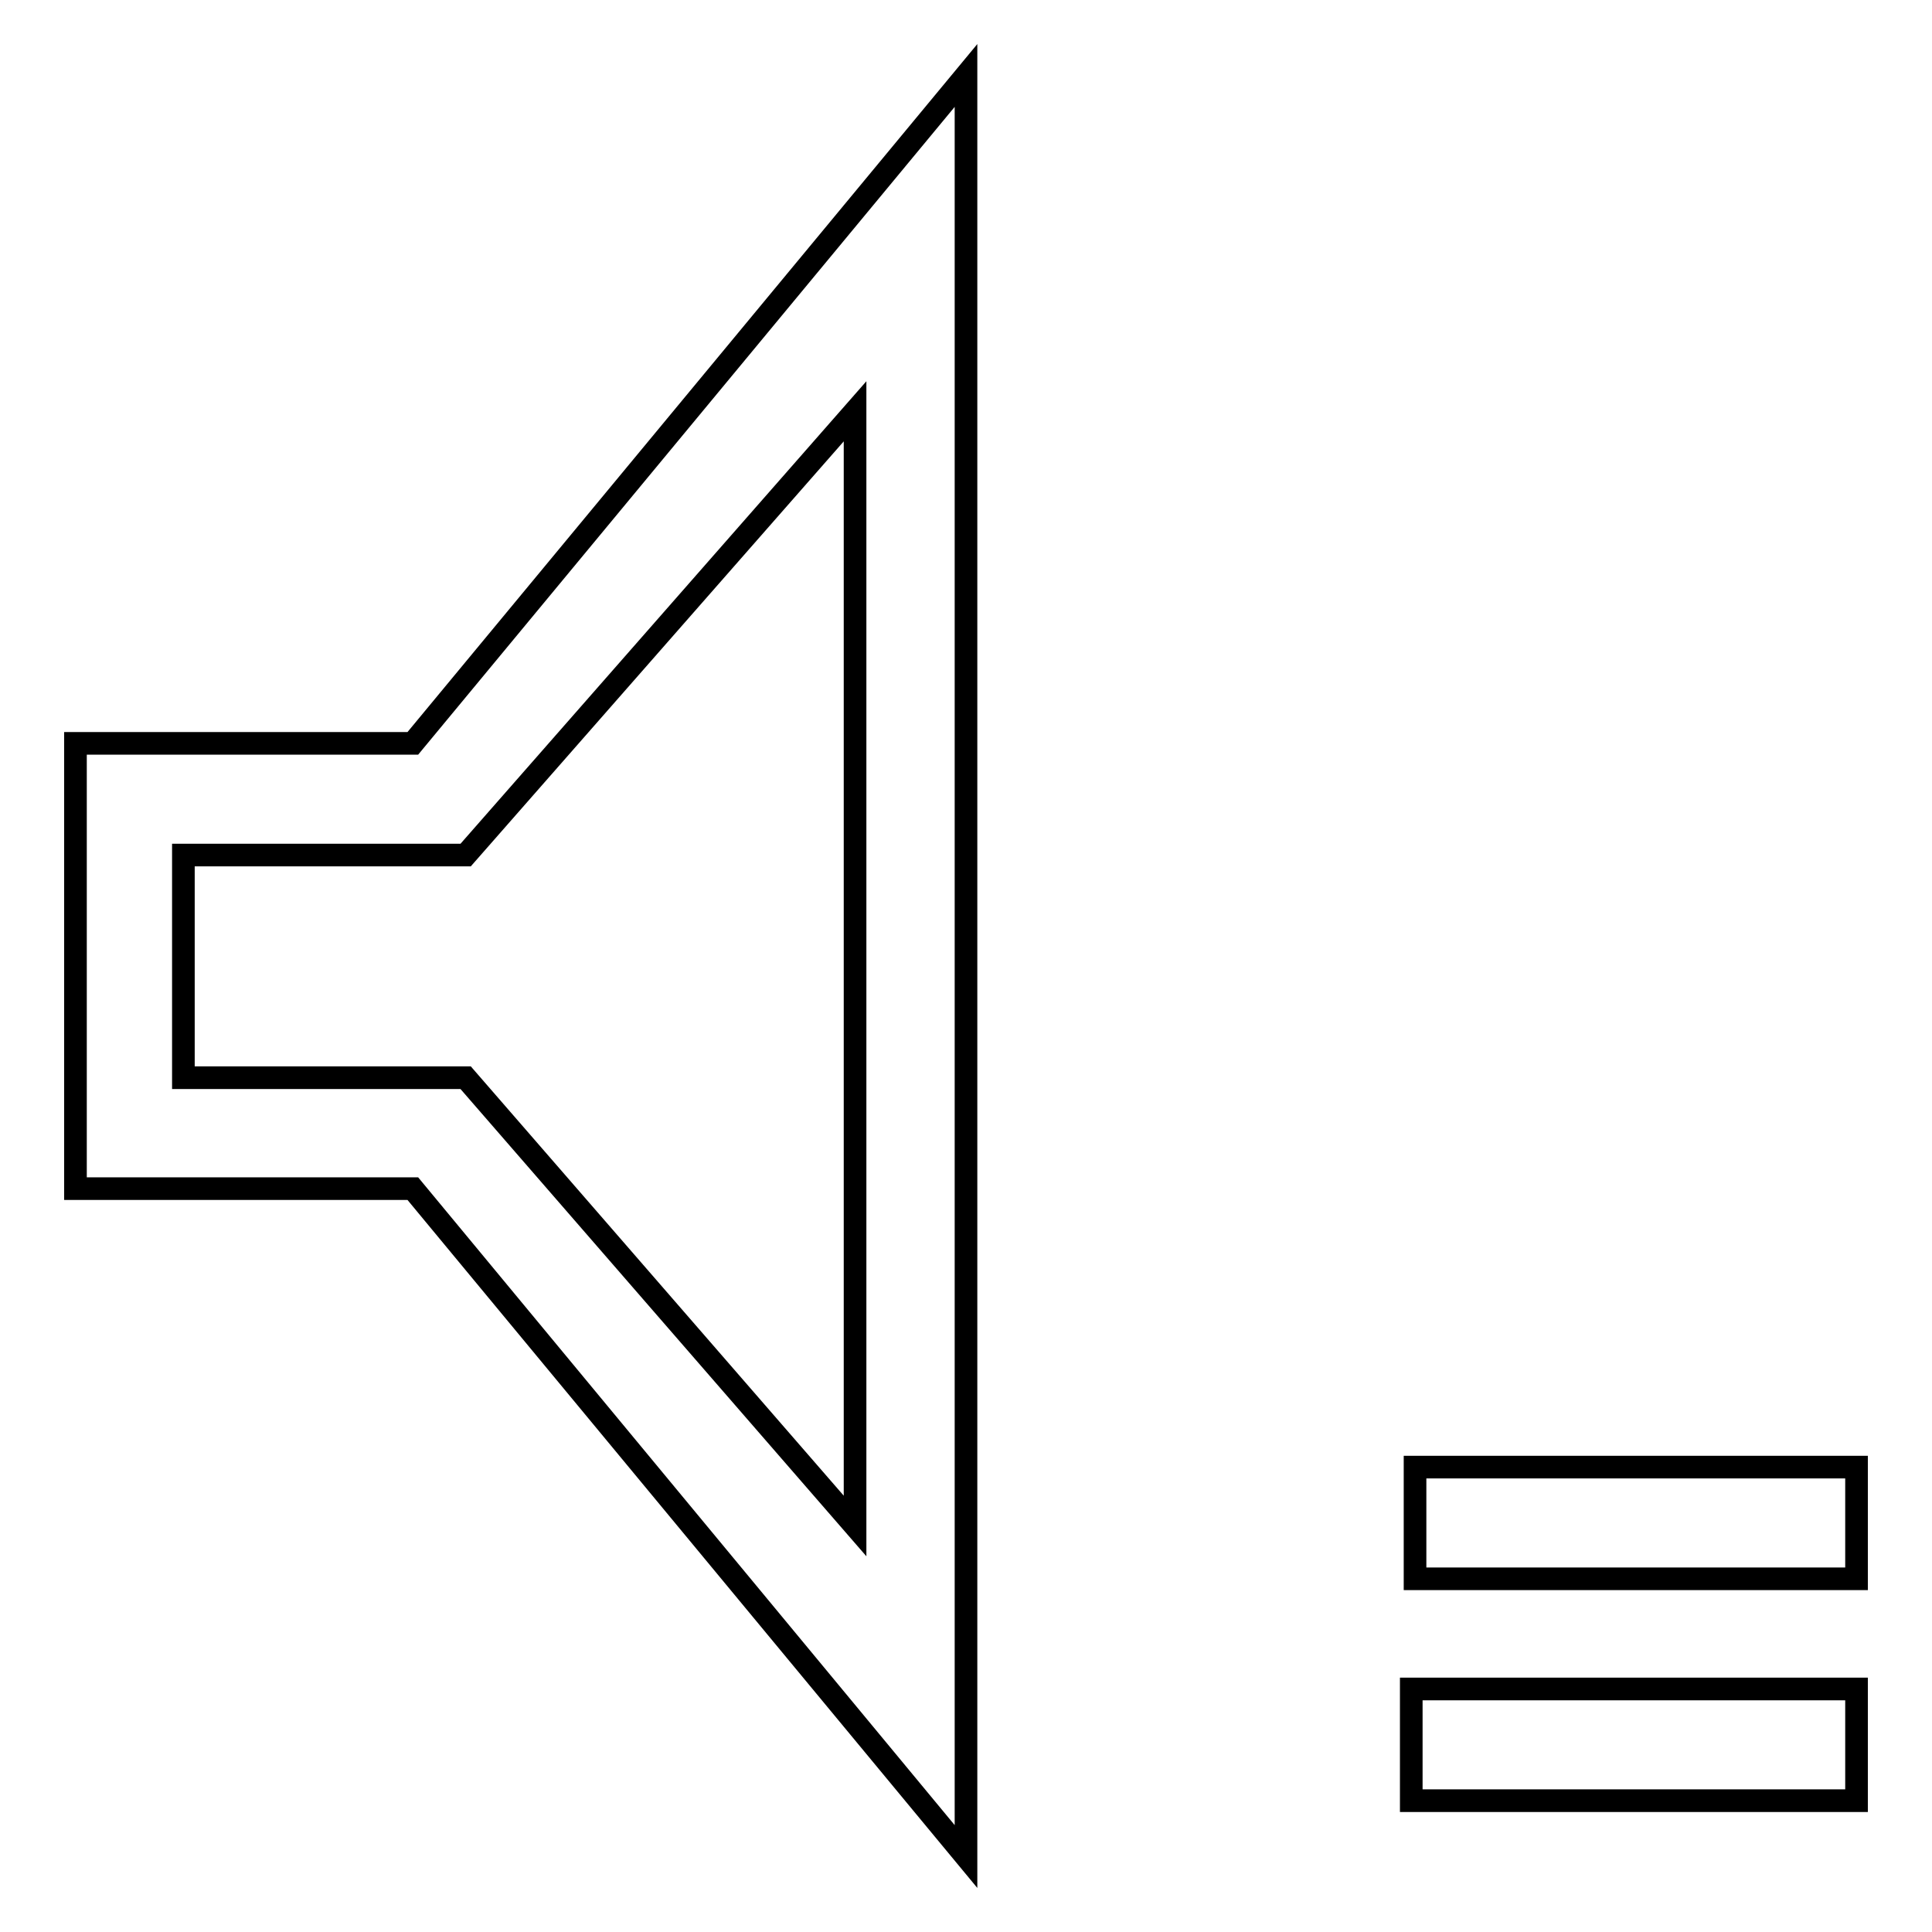
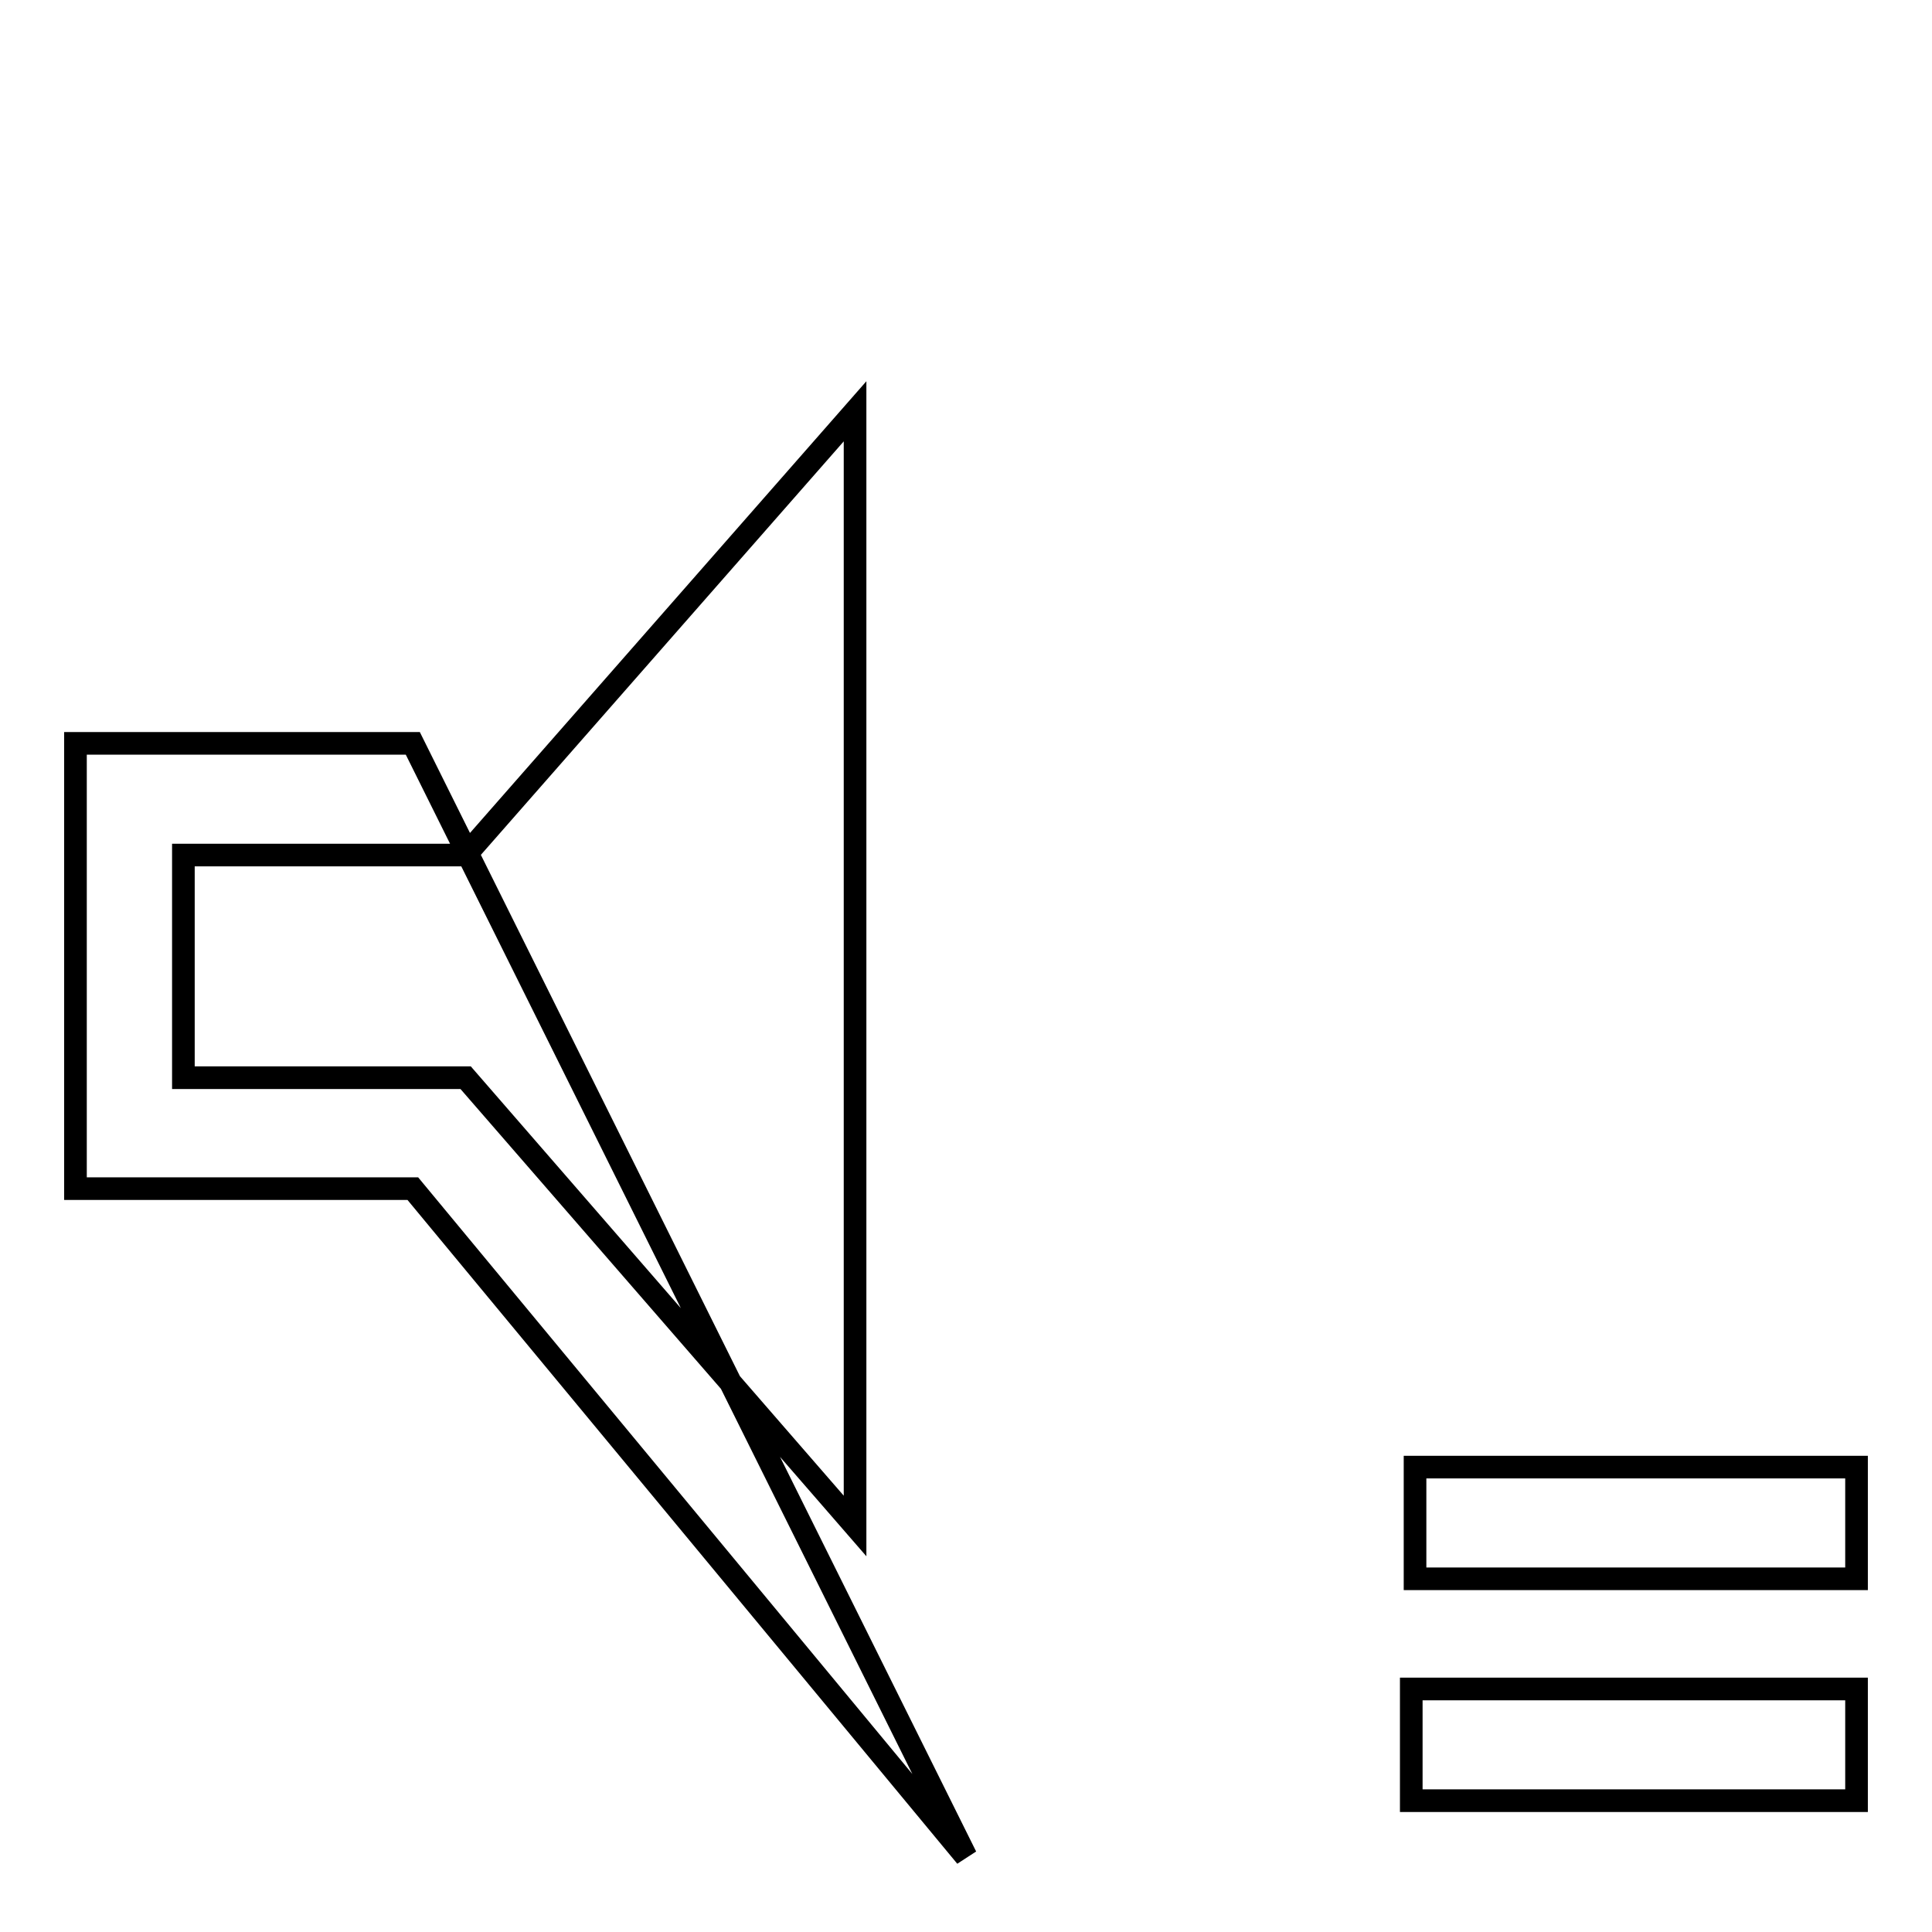
<svg xmlns="http://www.w3.org/2000/svg" version="1.1" x="0px" y="0px" viewBox="0 0 256 256" enable-background="new 0 0 256 256" xml:space="preserve">
  <g>
    <g>
      <g>
        <g id="volume_decrease">
          <g>
-             <path stroke-width="3" fill-opacity="0" stroke="#000000" d="M10,98.5v59l44.7,0L128,246V10L54.7,98.5H10z M113.3,54.5v147.7l-51.6-59.4H24.3l0-29.5h37.4L113.3,54.5z M187.5,194.4v14.8H246v-14.8H187.5z M187,238.6h59v-14.8h-59V238.6z" />
+             <path stroke-width="3" fill-opacity="0" stroke="#000000" d="M10,98.5v59l44.7,0L128,246L54.7,98.5H10z M113.3,54.5v147.7l-51.6-59.4H24.3l0-29.5h37.4L113.3,54.5z M187.5,194.4v14.8H246v-14.8H187.5z M187,238.6h59v-14.8h-59V238.6z" />
          </g>
        </g>
      </g>
      <g />
      <g />
      <g />
      <g />
      <g />
      <g />
      <g />
      <g />
      <g />
      <g />
      <g />
      <g />
      <g />
      <g />
      <g />
    </g>
  </g>
</svg>